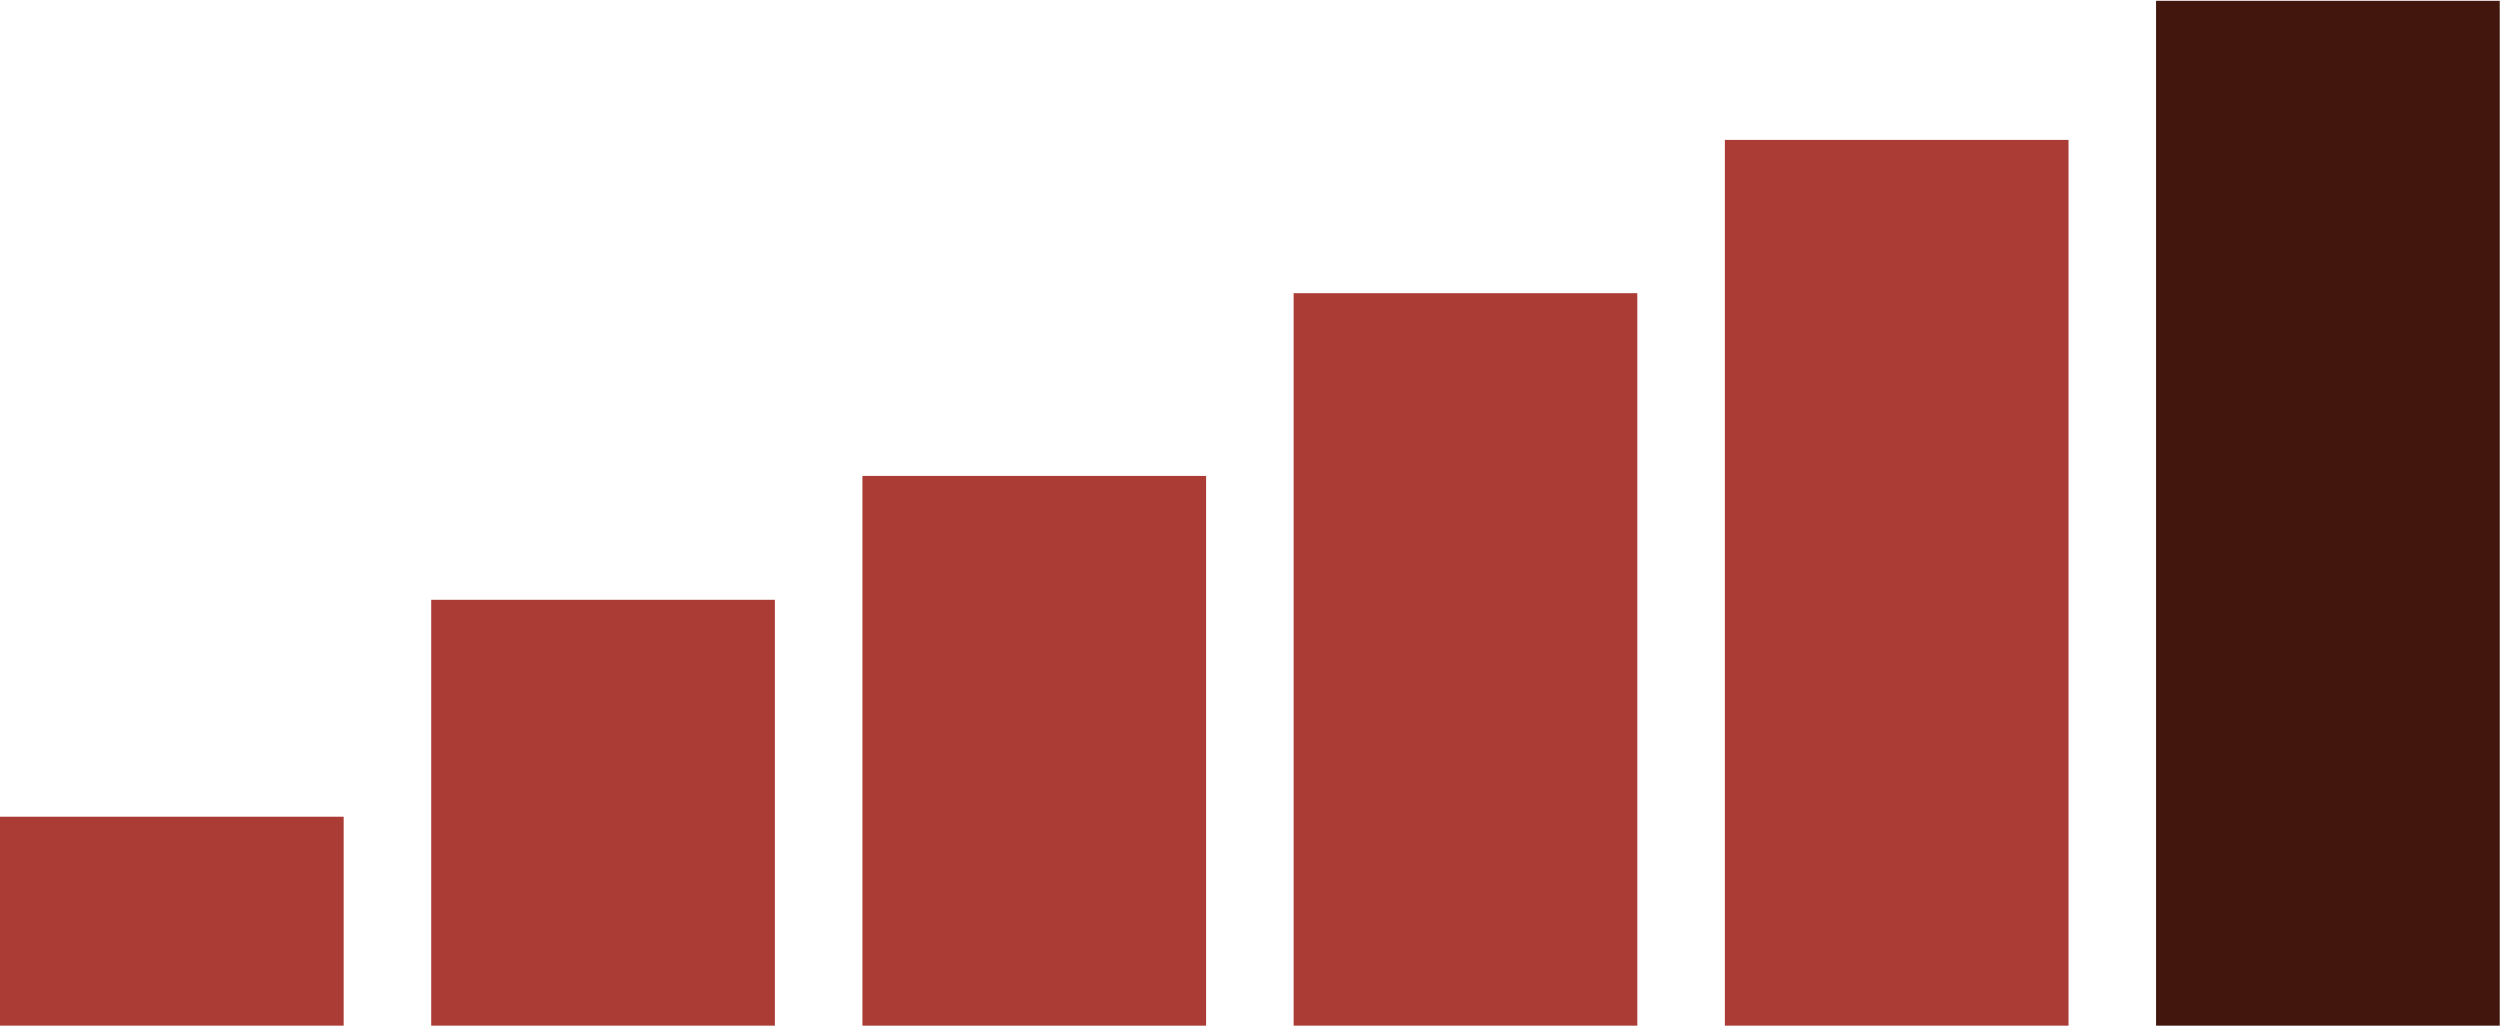
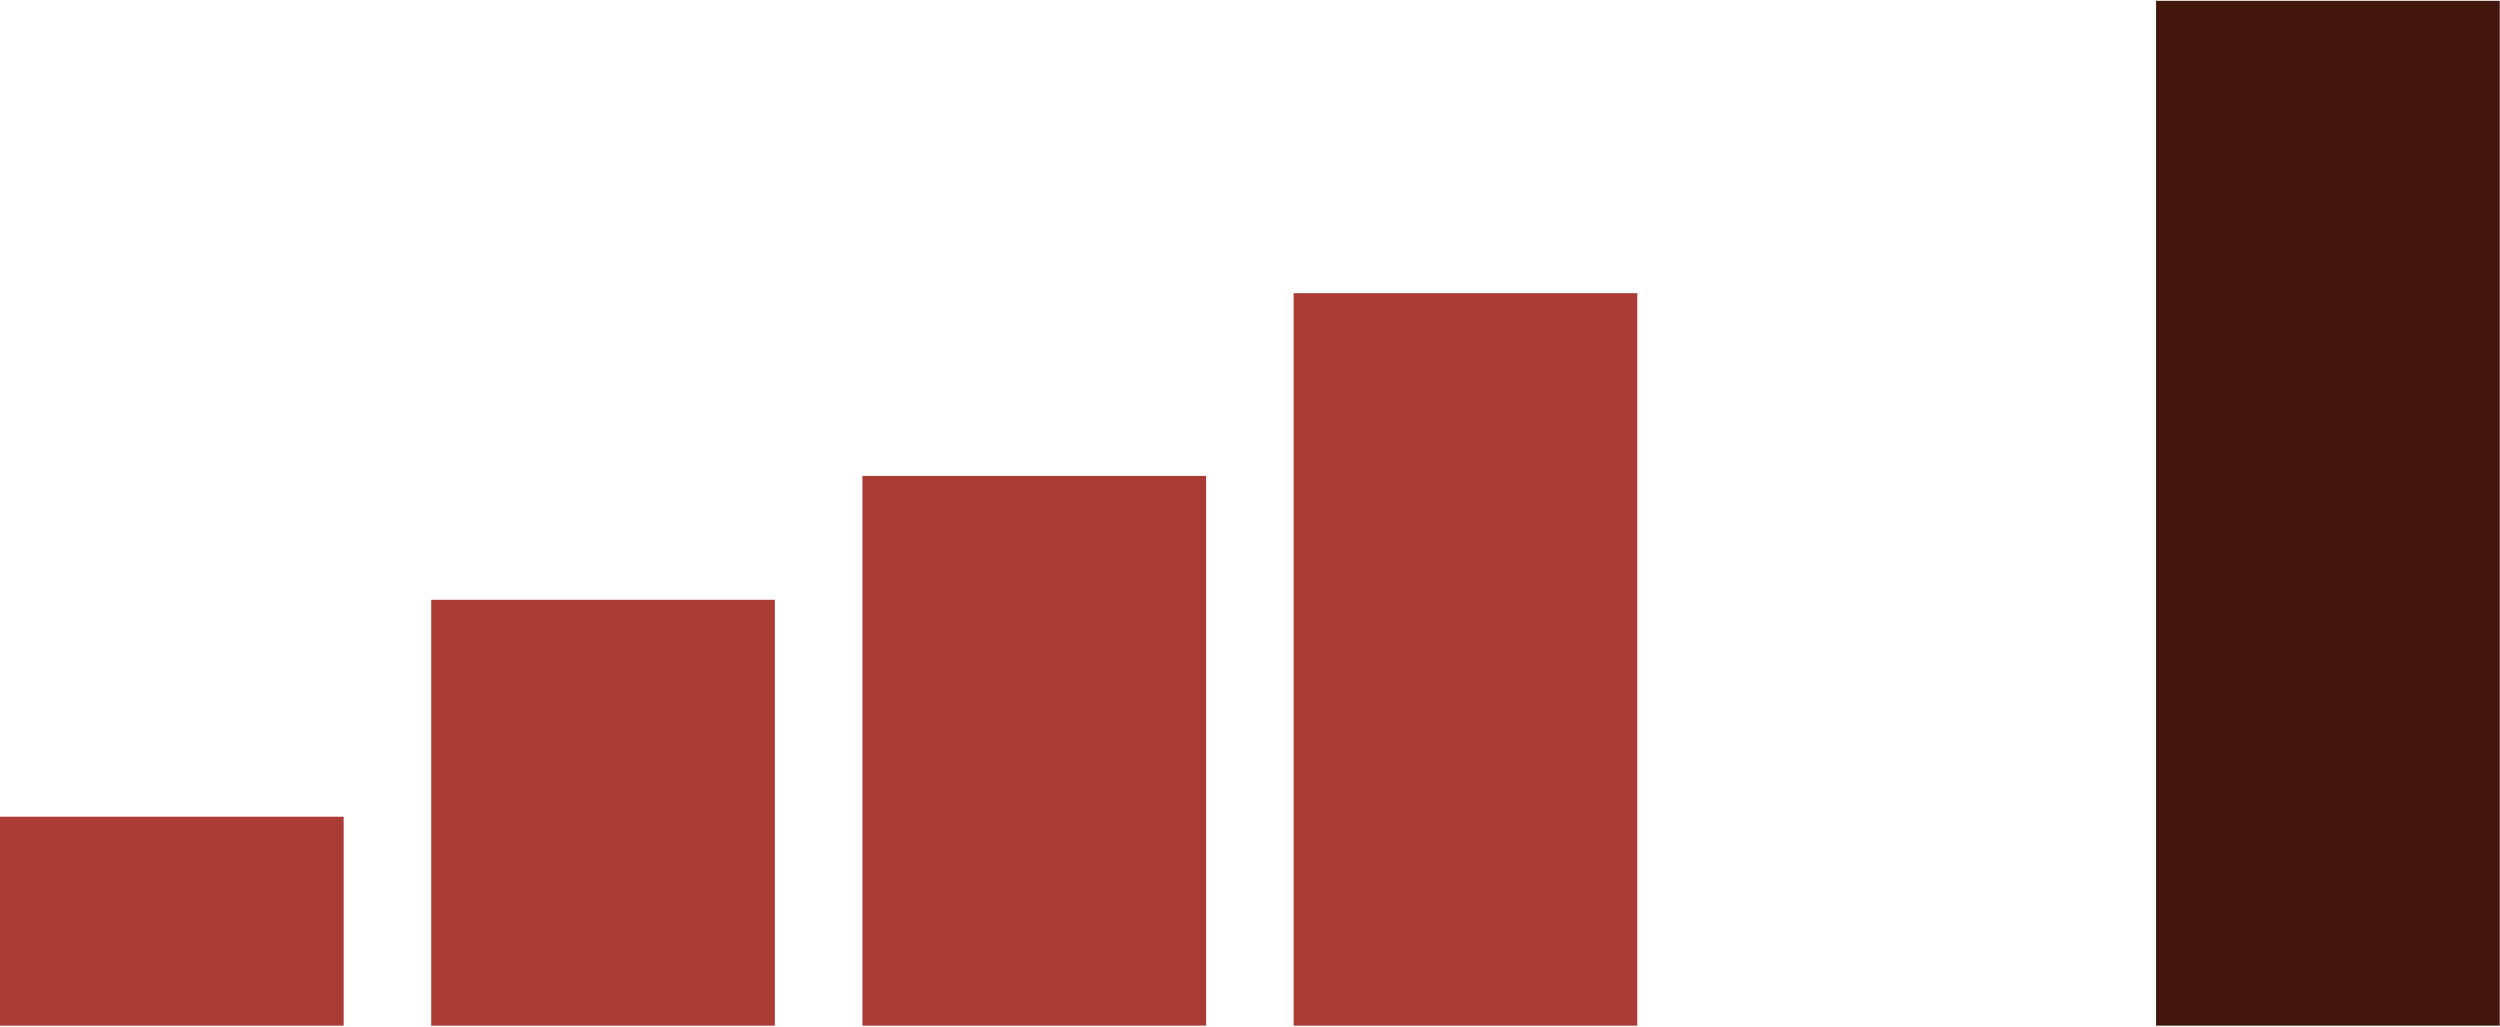
<svg xmlns="http://www.w3.org/2000/svg" width="100%" height="100%" viewBox="0 0 2344 963" version="1.1" xml:space="preserve" style="fill-rule:evenodd;clip-rule:evenodd;stroke-linejoin:round;stroke-miterlimit:2;">
  <g id="graph">
    <rect x="0" y="765.749" width="322.217" height="195.907" style="fill:#ab3c35;" />
    <rect x="404.307" y="562.374" width="322.217" height="399.282" style="fill:#ab3c35;" />
    <rect x="808.613" y="446.219" width="322.217" height="515.437" style="fill:#ab3c35;" />
    <rect x="1212.92" y="274.893" width="322.217" height="686.763" style="fill:#ab3c35;" />
-     <rect x="1617.23" y="131.177" width="322.217" height="830.479" style="fill:#ab3c35;" />
    <rect x="2021.53" y="0.757" width="322.217" height="960.899" style="fill:#42160c;" />
  </g>
</svg>